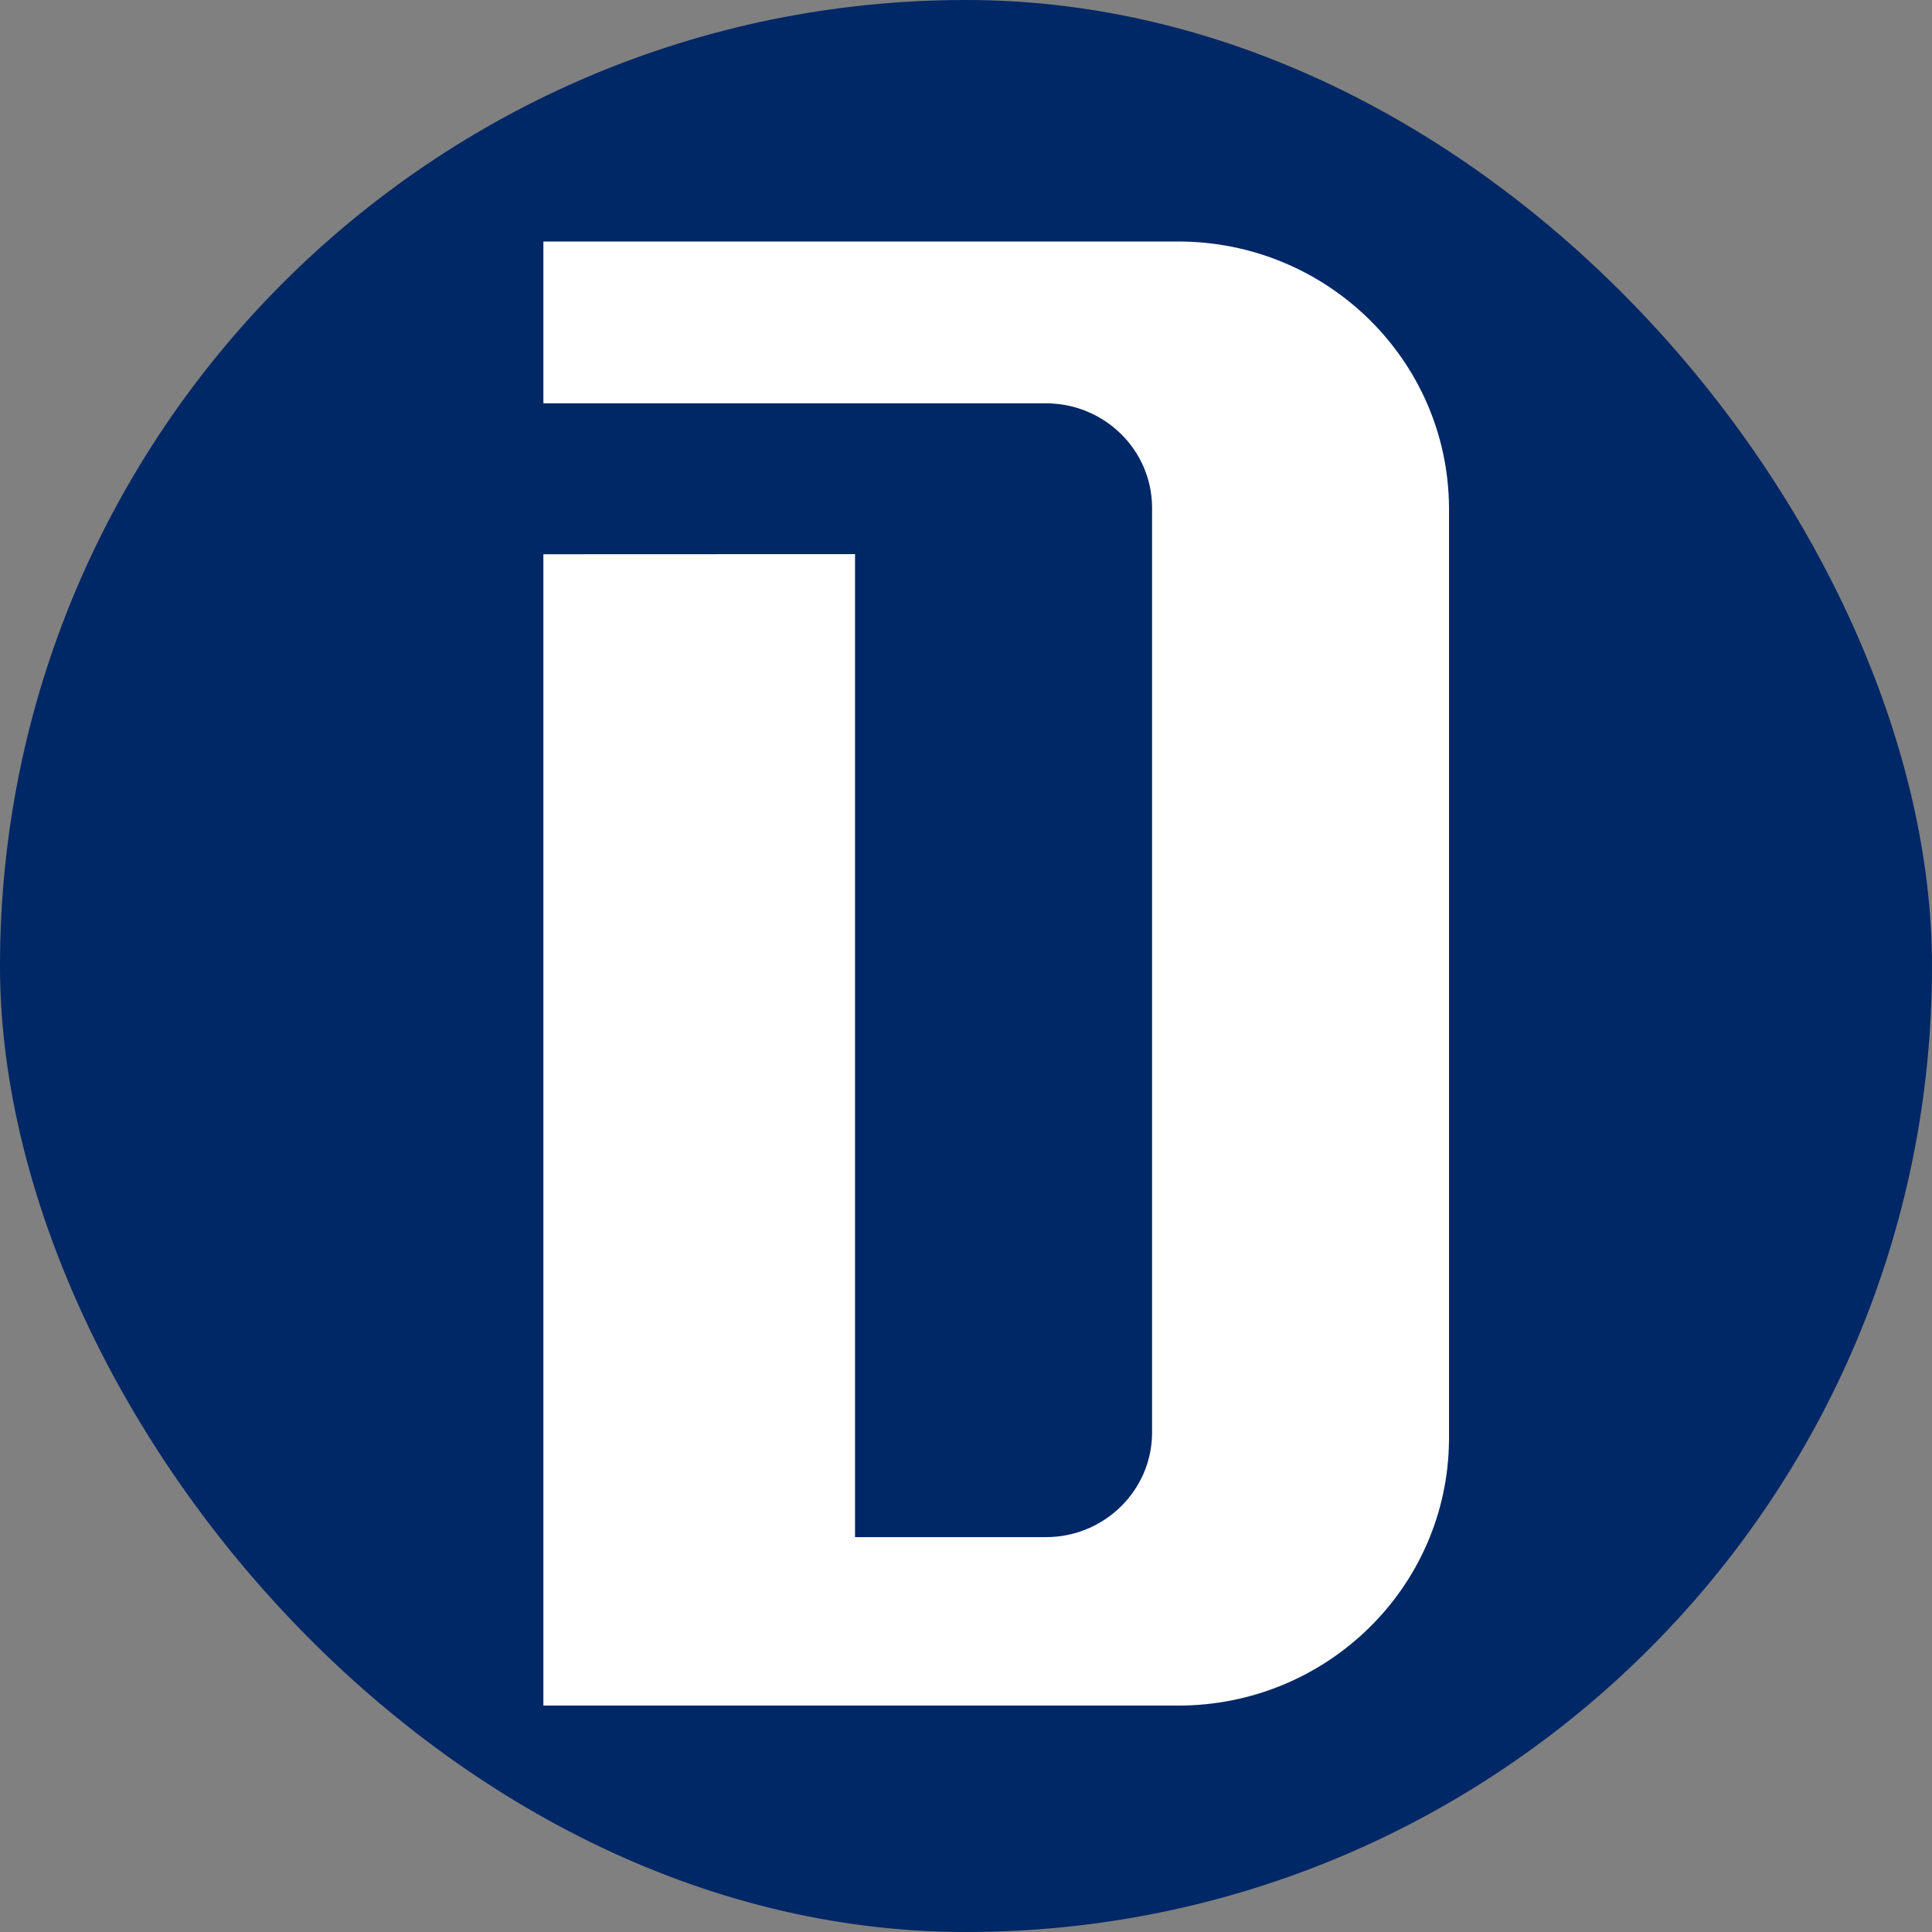
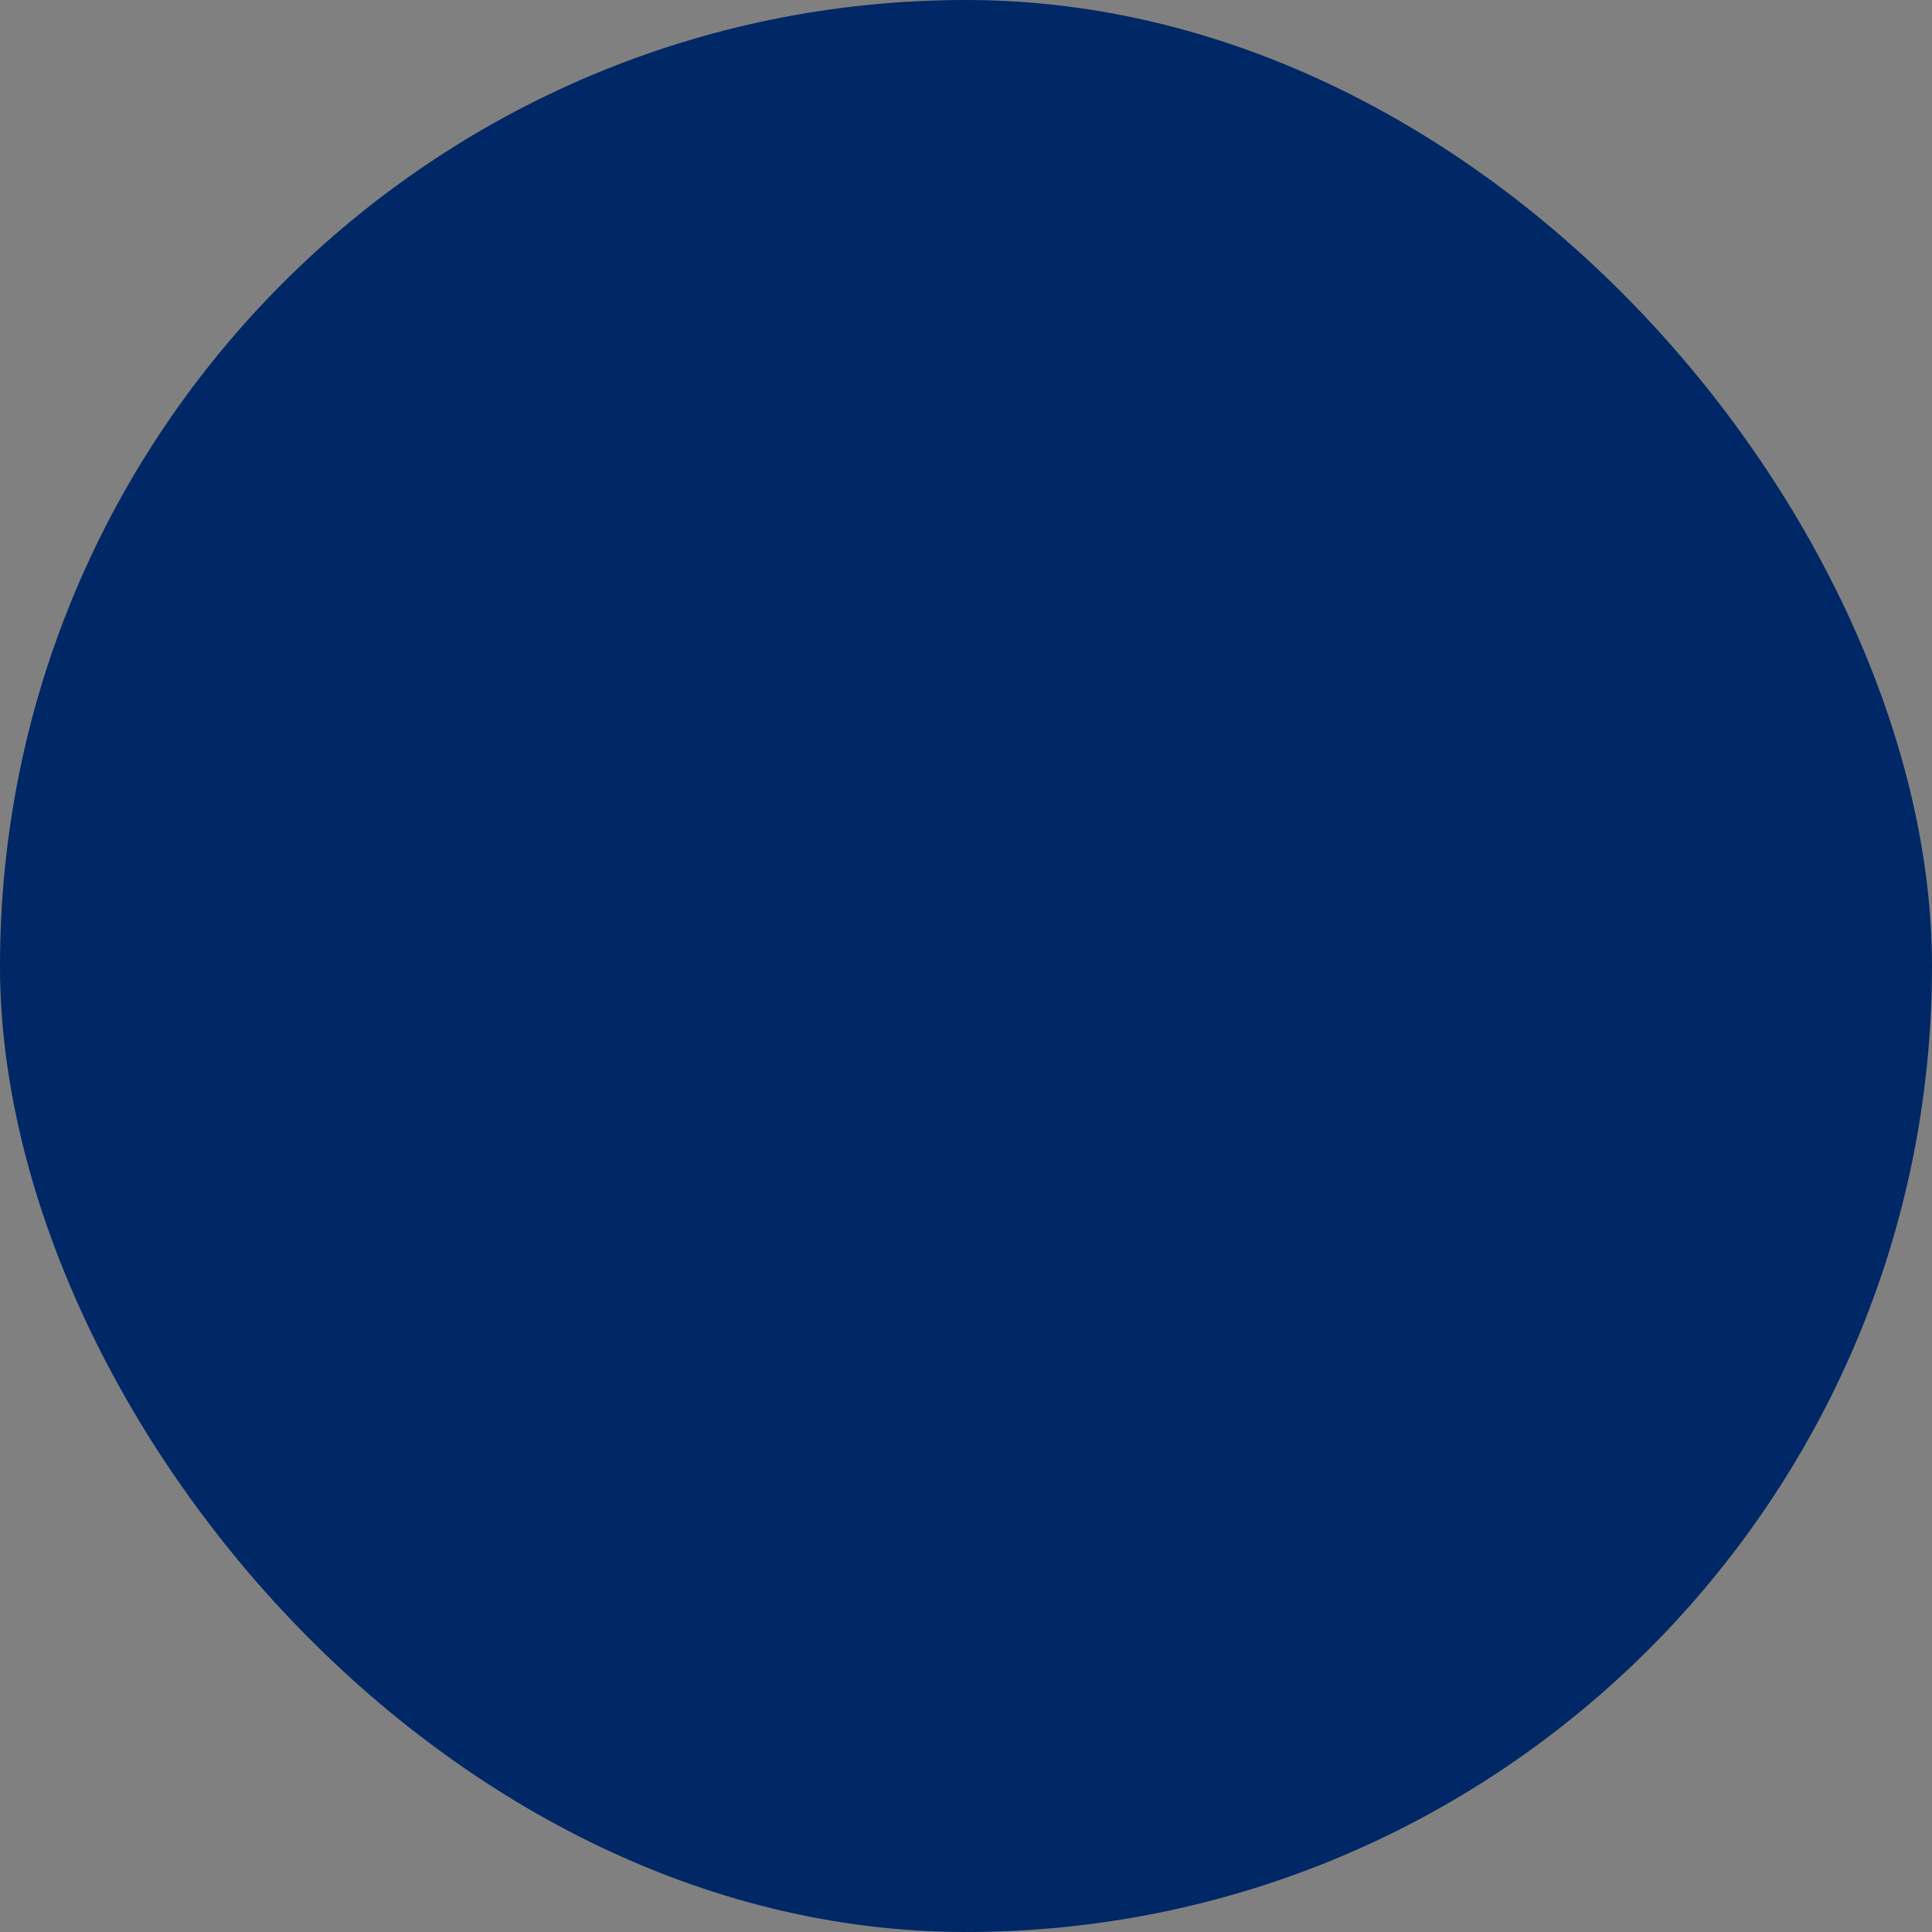
<svg xmlns="http://www.w3.org/2000/svg" width="16" height="16" viewBox="0 0 16 16" fill="none">
  <rect x="0" y="0" width="16" height="16" fill="#808080" stroke="none" />
  <rect width="16" height="16" rx="8" fill="#002766" />
-   <path fill-rule="evenodd" clip-rule="evenodd" d="M9.757 2H4.5V3.34H8.661C9.145 3.34 9.537 3.724 9.541 4.199V11.87C9.537 12.345 9.145 12.73 8.661 12.73C8.661 12.73 7.93 12.73 7.081 12.73L7.081 4.589L4.5 4.59V14.125H9.757C10.989 14.125 11.989 13.145 12 11.928V4.197C11.989 2.981 10.989 2 9.757 2Z" fill="white" />
</svg>